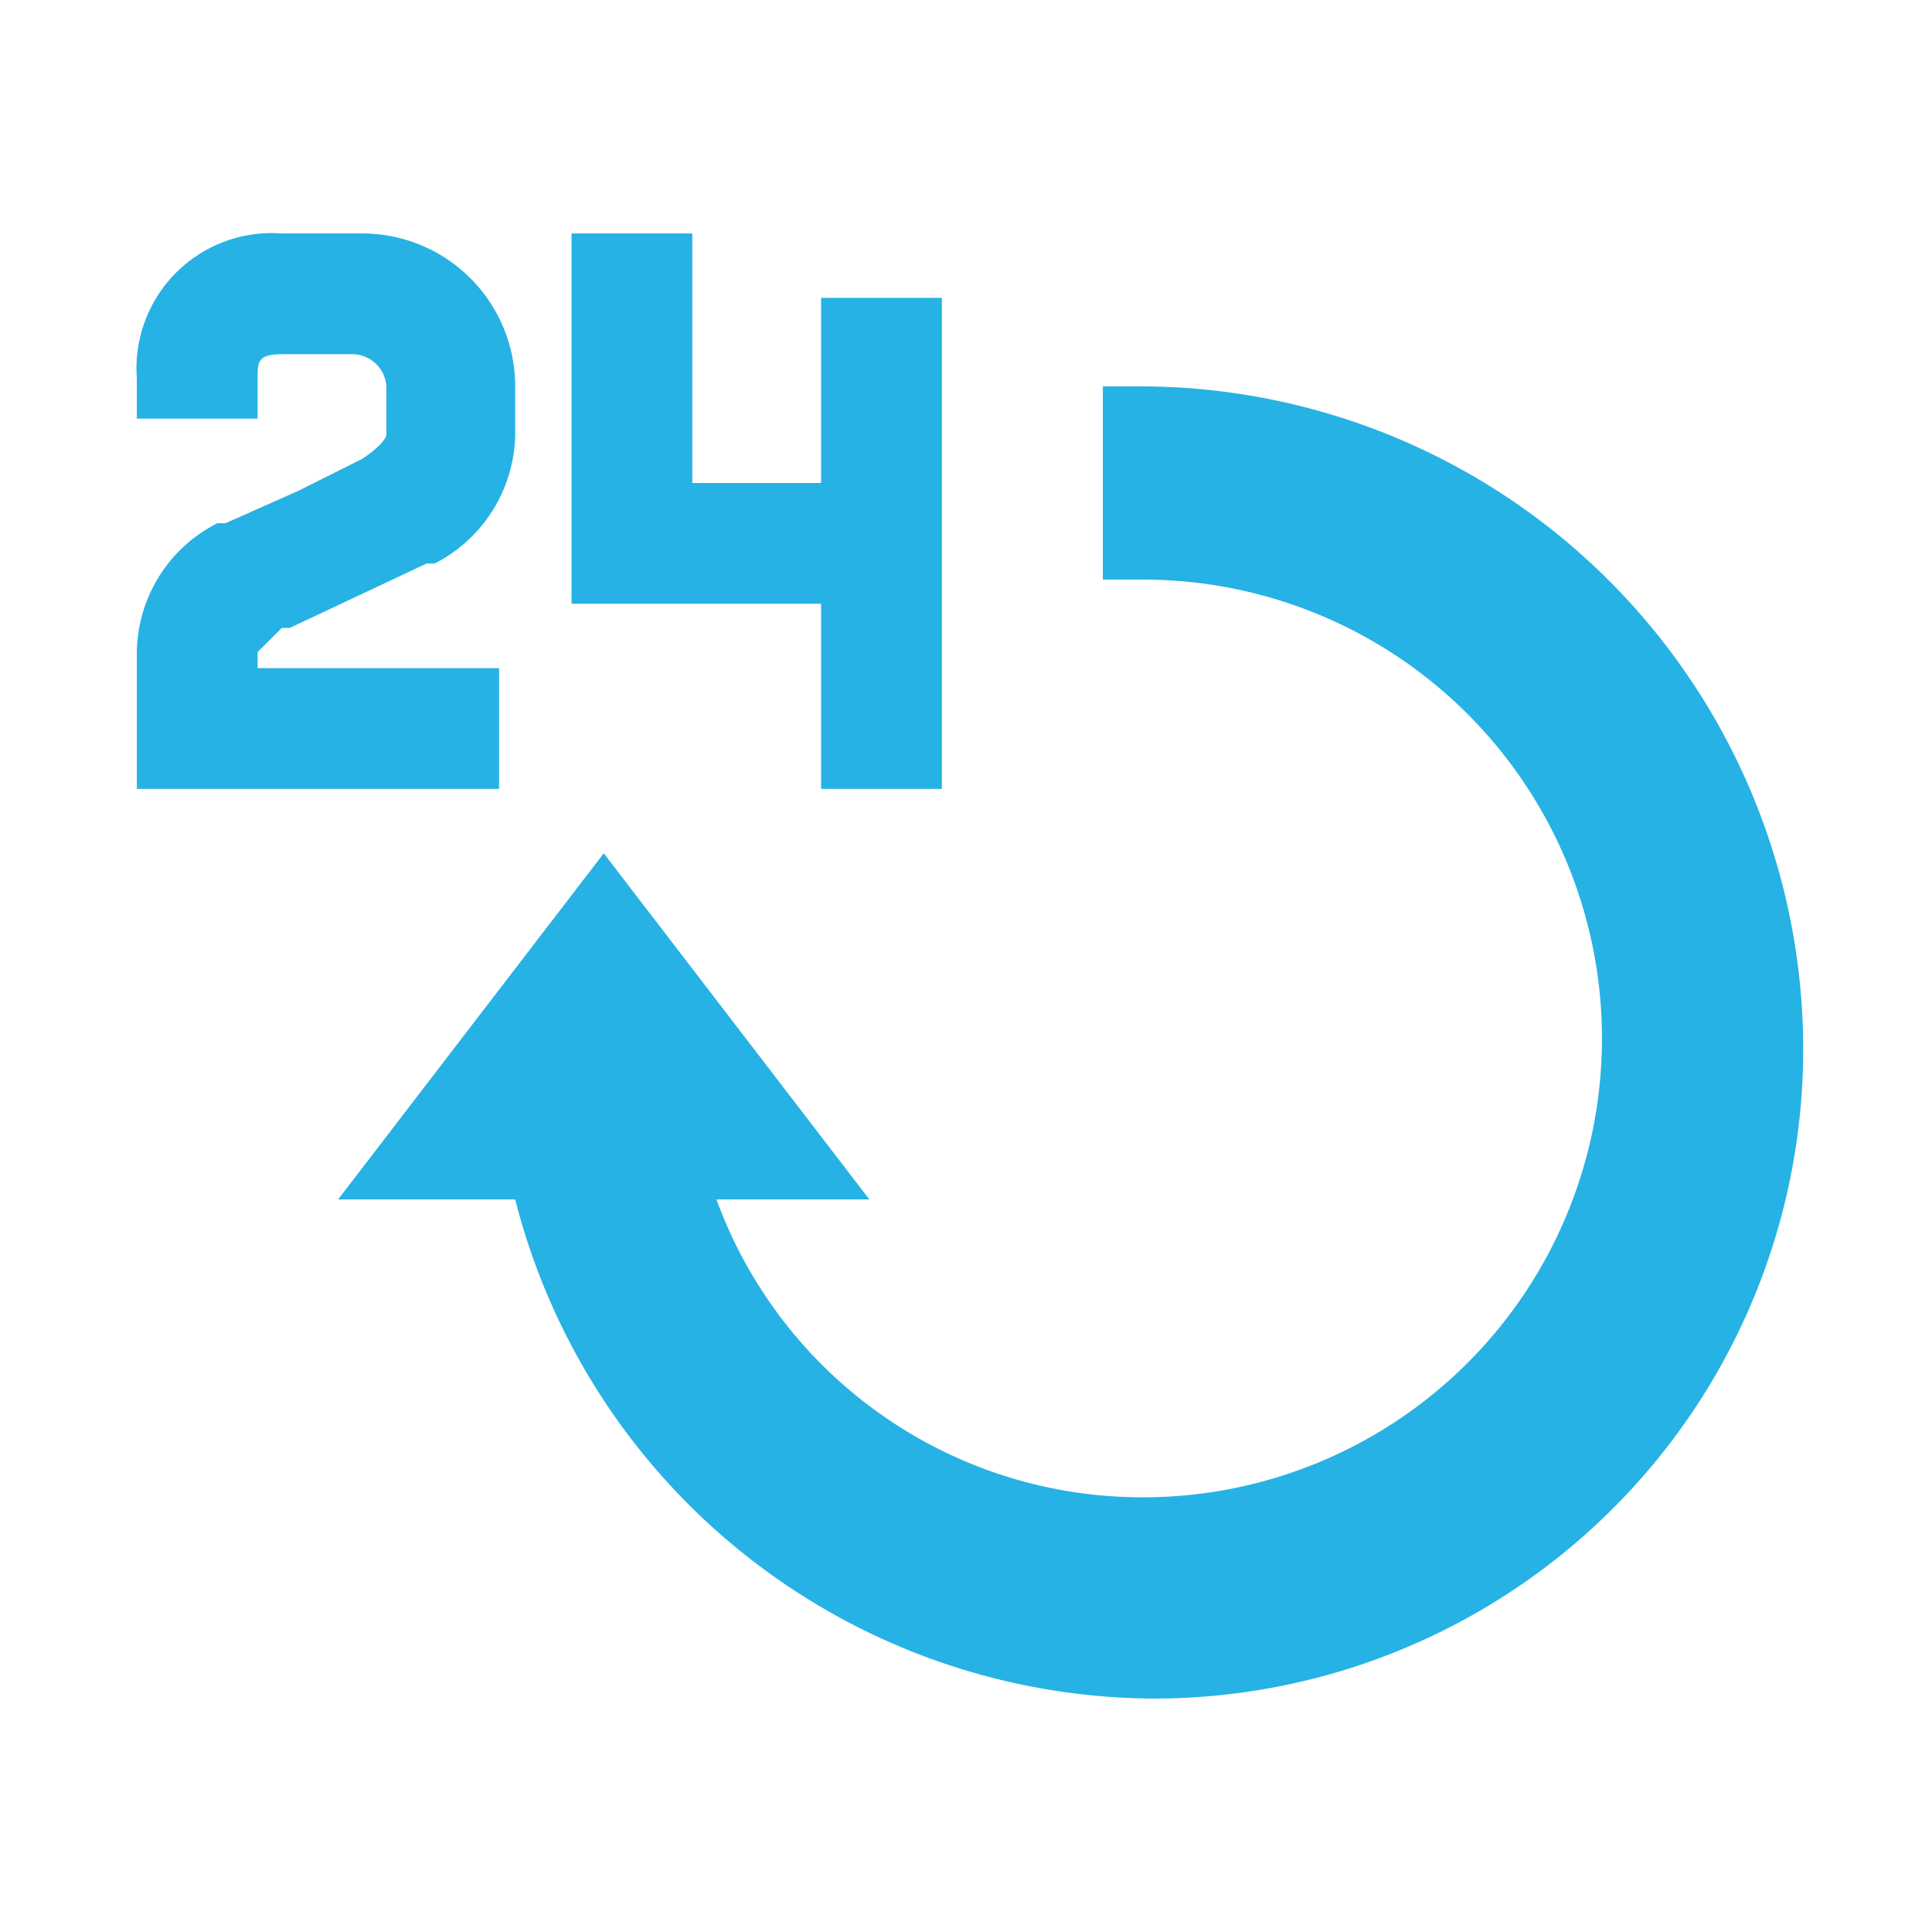
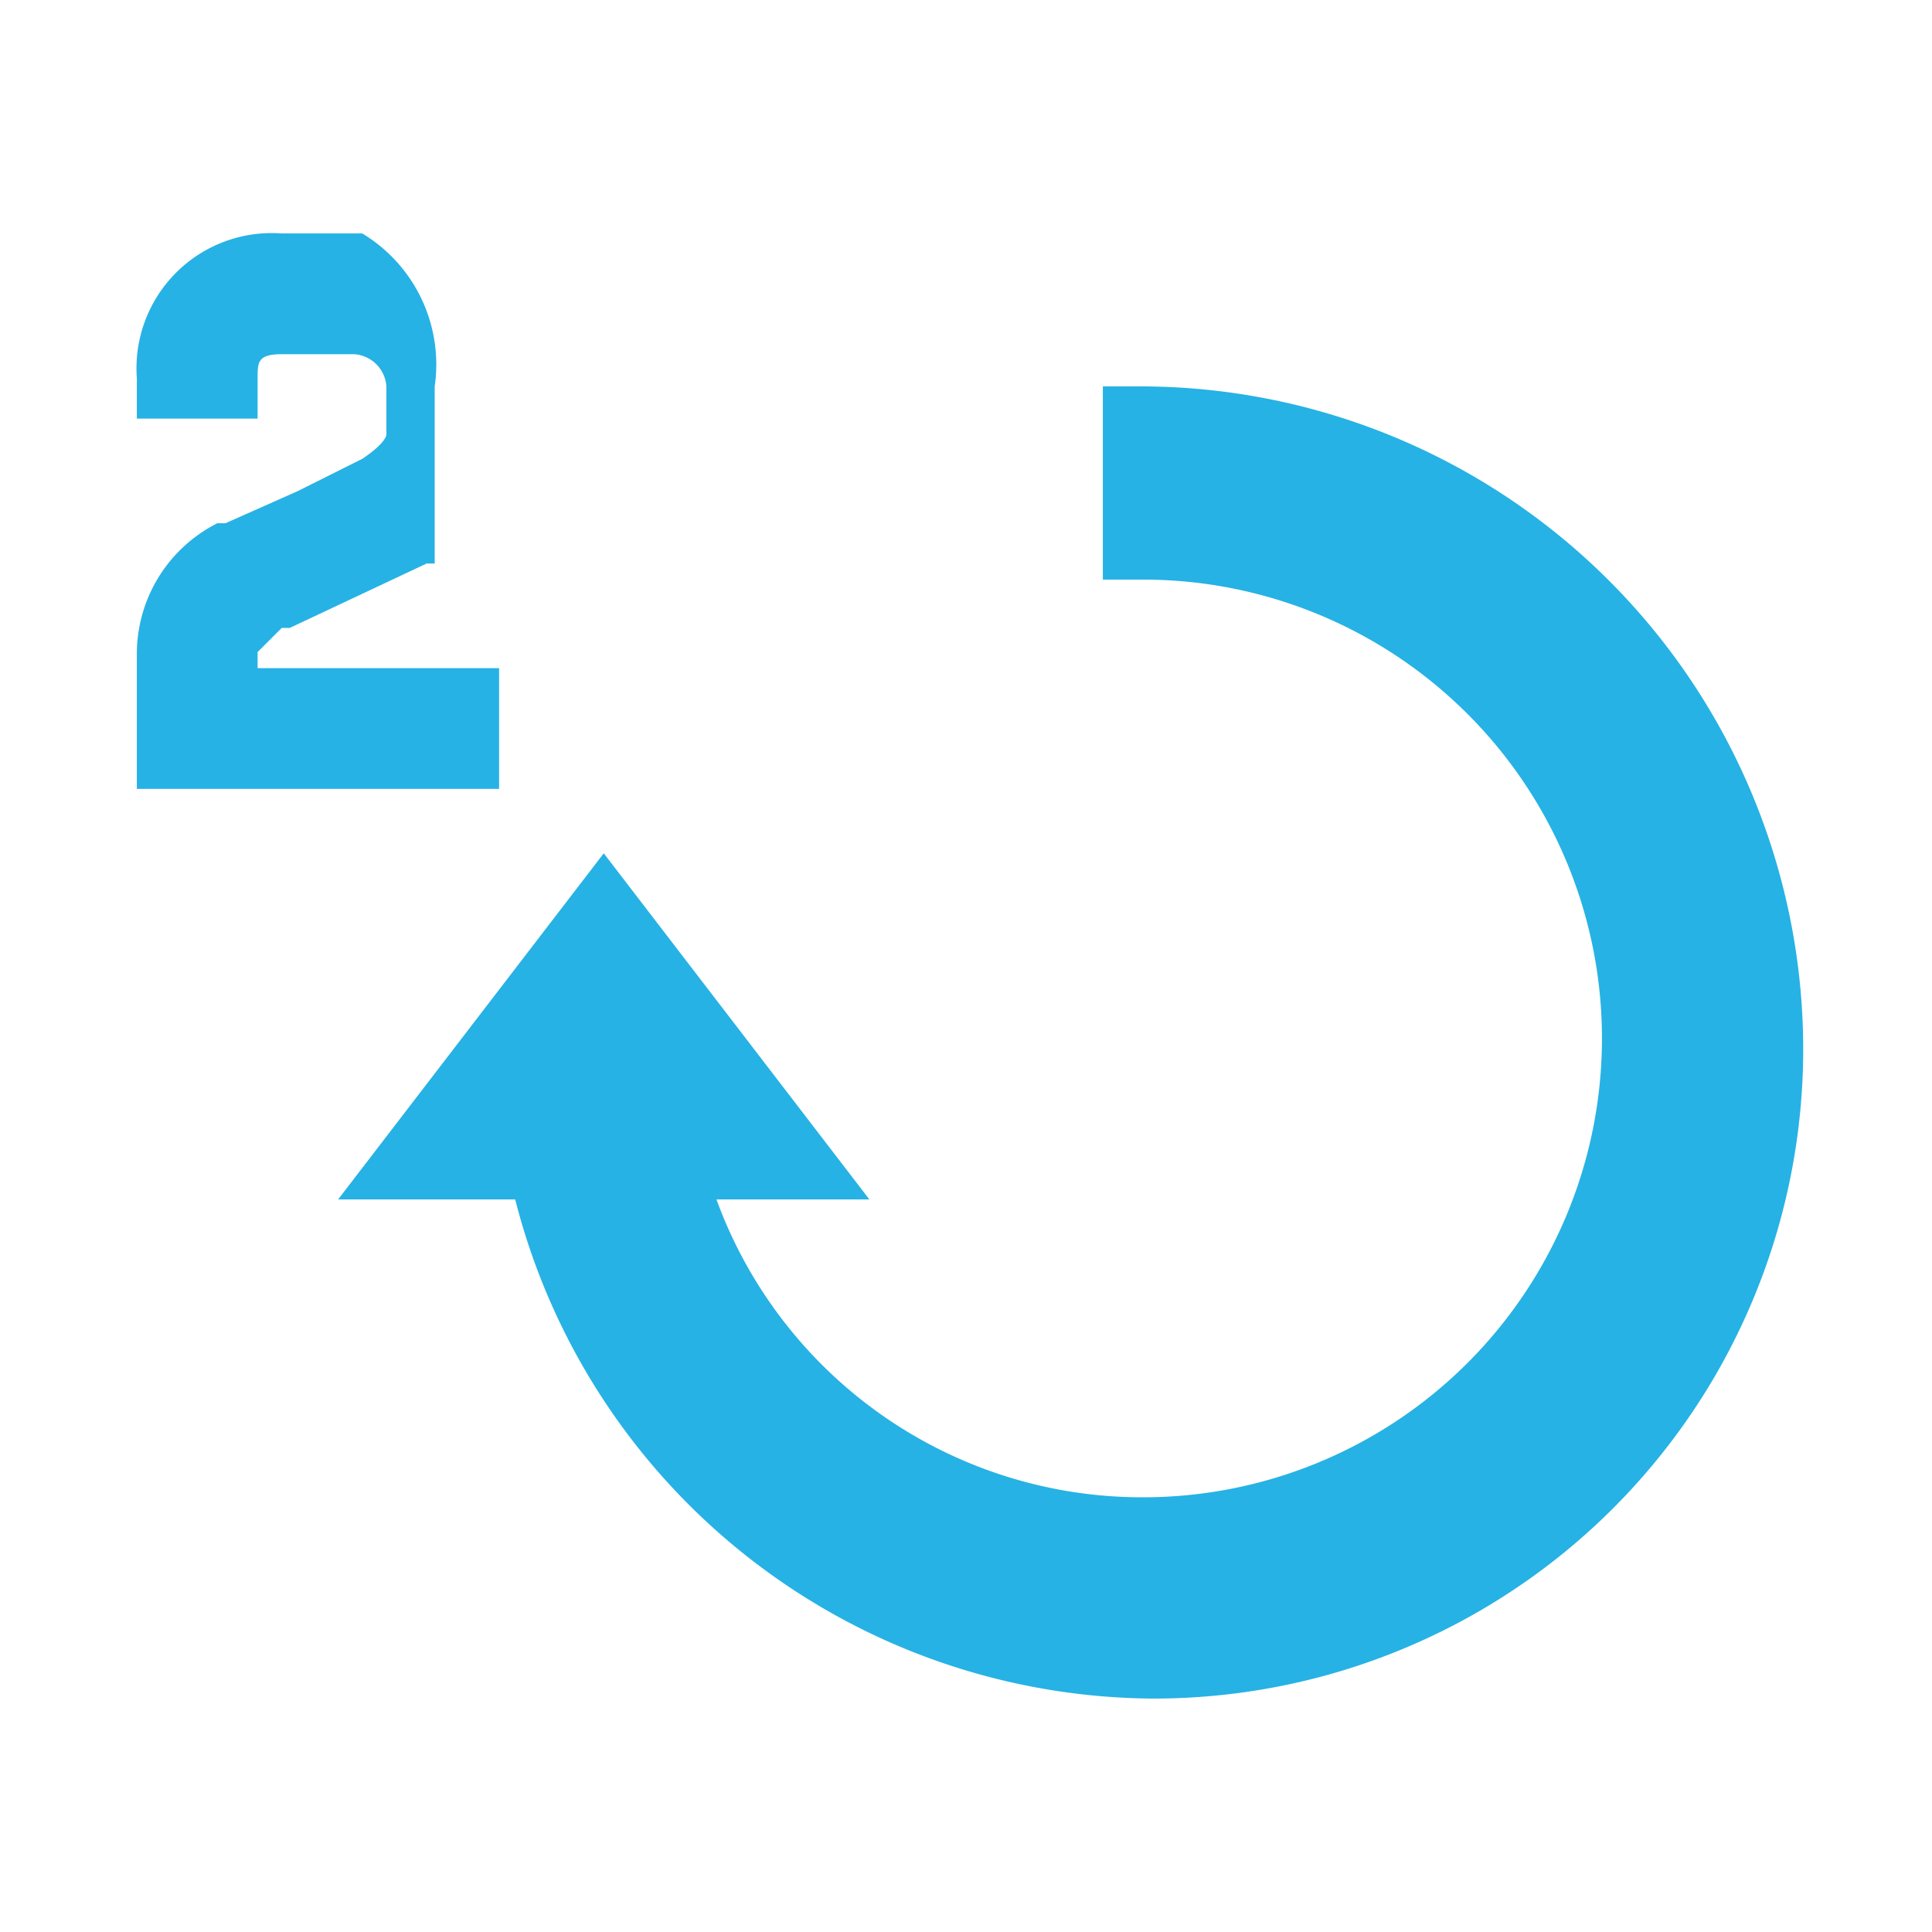
<svg xmlns="http://www.w3.org/2000/svg" width="24" height="24" viewBox="0 0 24 24">
  <defs>
    <style>.a{fill:none;}.b{fill:#26b2e4;}</style>
  </defs>
-   <path class="a" d="M0,0H24V24H0Z" />
  <path class="b" d="M14.2,4.8h-.5V7.2h.5a5.7,5.7,0,1,1,0,11.4,5.63,5.63,0,0,1-5.3-3.7h1.9L7.5,10.6,4.2,14.9H6.4a8.226,8.226,0,0,0,7.9,6.2A8.066,8.066,0,0,0,22.4,13,8.237,8.237,0,0,0,14.2,4.8Z" />
-   <path class="b" d="M6.1,8.3H3.2V8.1l.3-.3h.1L5.3,7h.1a1.834,1.834,0,0,0,1-1.6V4.8A1.9,1.9,0,0,0,4.5,2.9h-1A1.68,1.68,0,0,0,1.7,4.7v.5H3.2V4.7c0-.2,0-.3.3-.3h.9a.43.43,0,0,1,.4.4v.6s0,.1-.3.3l-.8.4h0l-.9.4H2.7a1.818,1.818,0,0,0-1,1.6V9.8H6.2V8.3Z" />
-   <path class="b" d="M7.1,2.9V7.5h3.1V9.8h1.5V3.7H10.2V6H8.6V2.9Z" />
+   <path class="b" d="M6.1,8.3H3.2V8.1l.3-.3h.1L5.3,7h.1V4.8A1.9,1.9,0,0,0,4.5,2.9h-1A1.68,1.68,0,0,0,1.7,4.7v.5H3.2V4.7c0-.2,0-.3.3-.3h.9a.43.43,0,0,1,.4.4v.6s0,.1-.3.3l-.8.4h0l-.9.4H2.7a1.818,1.818,0,0,0-1,1.6V9.8H6.2V8.3Z" />
</svg>